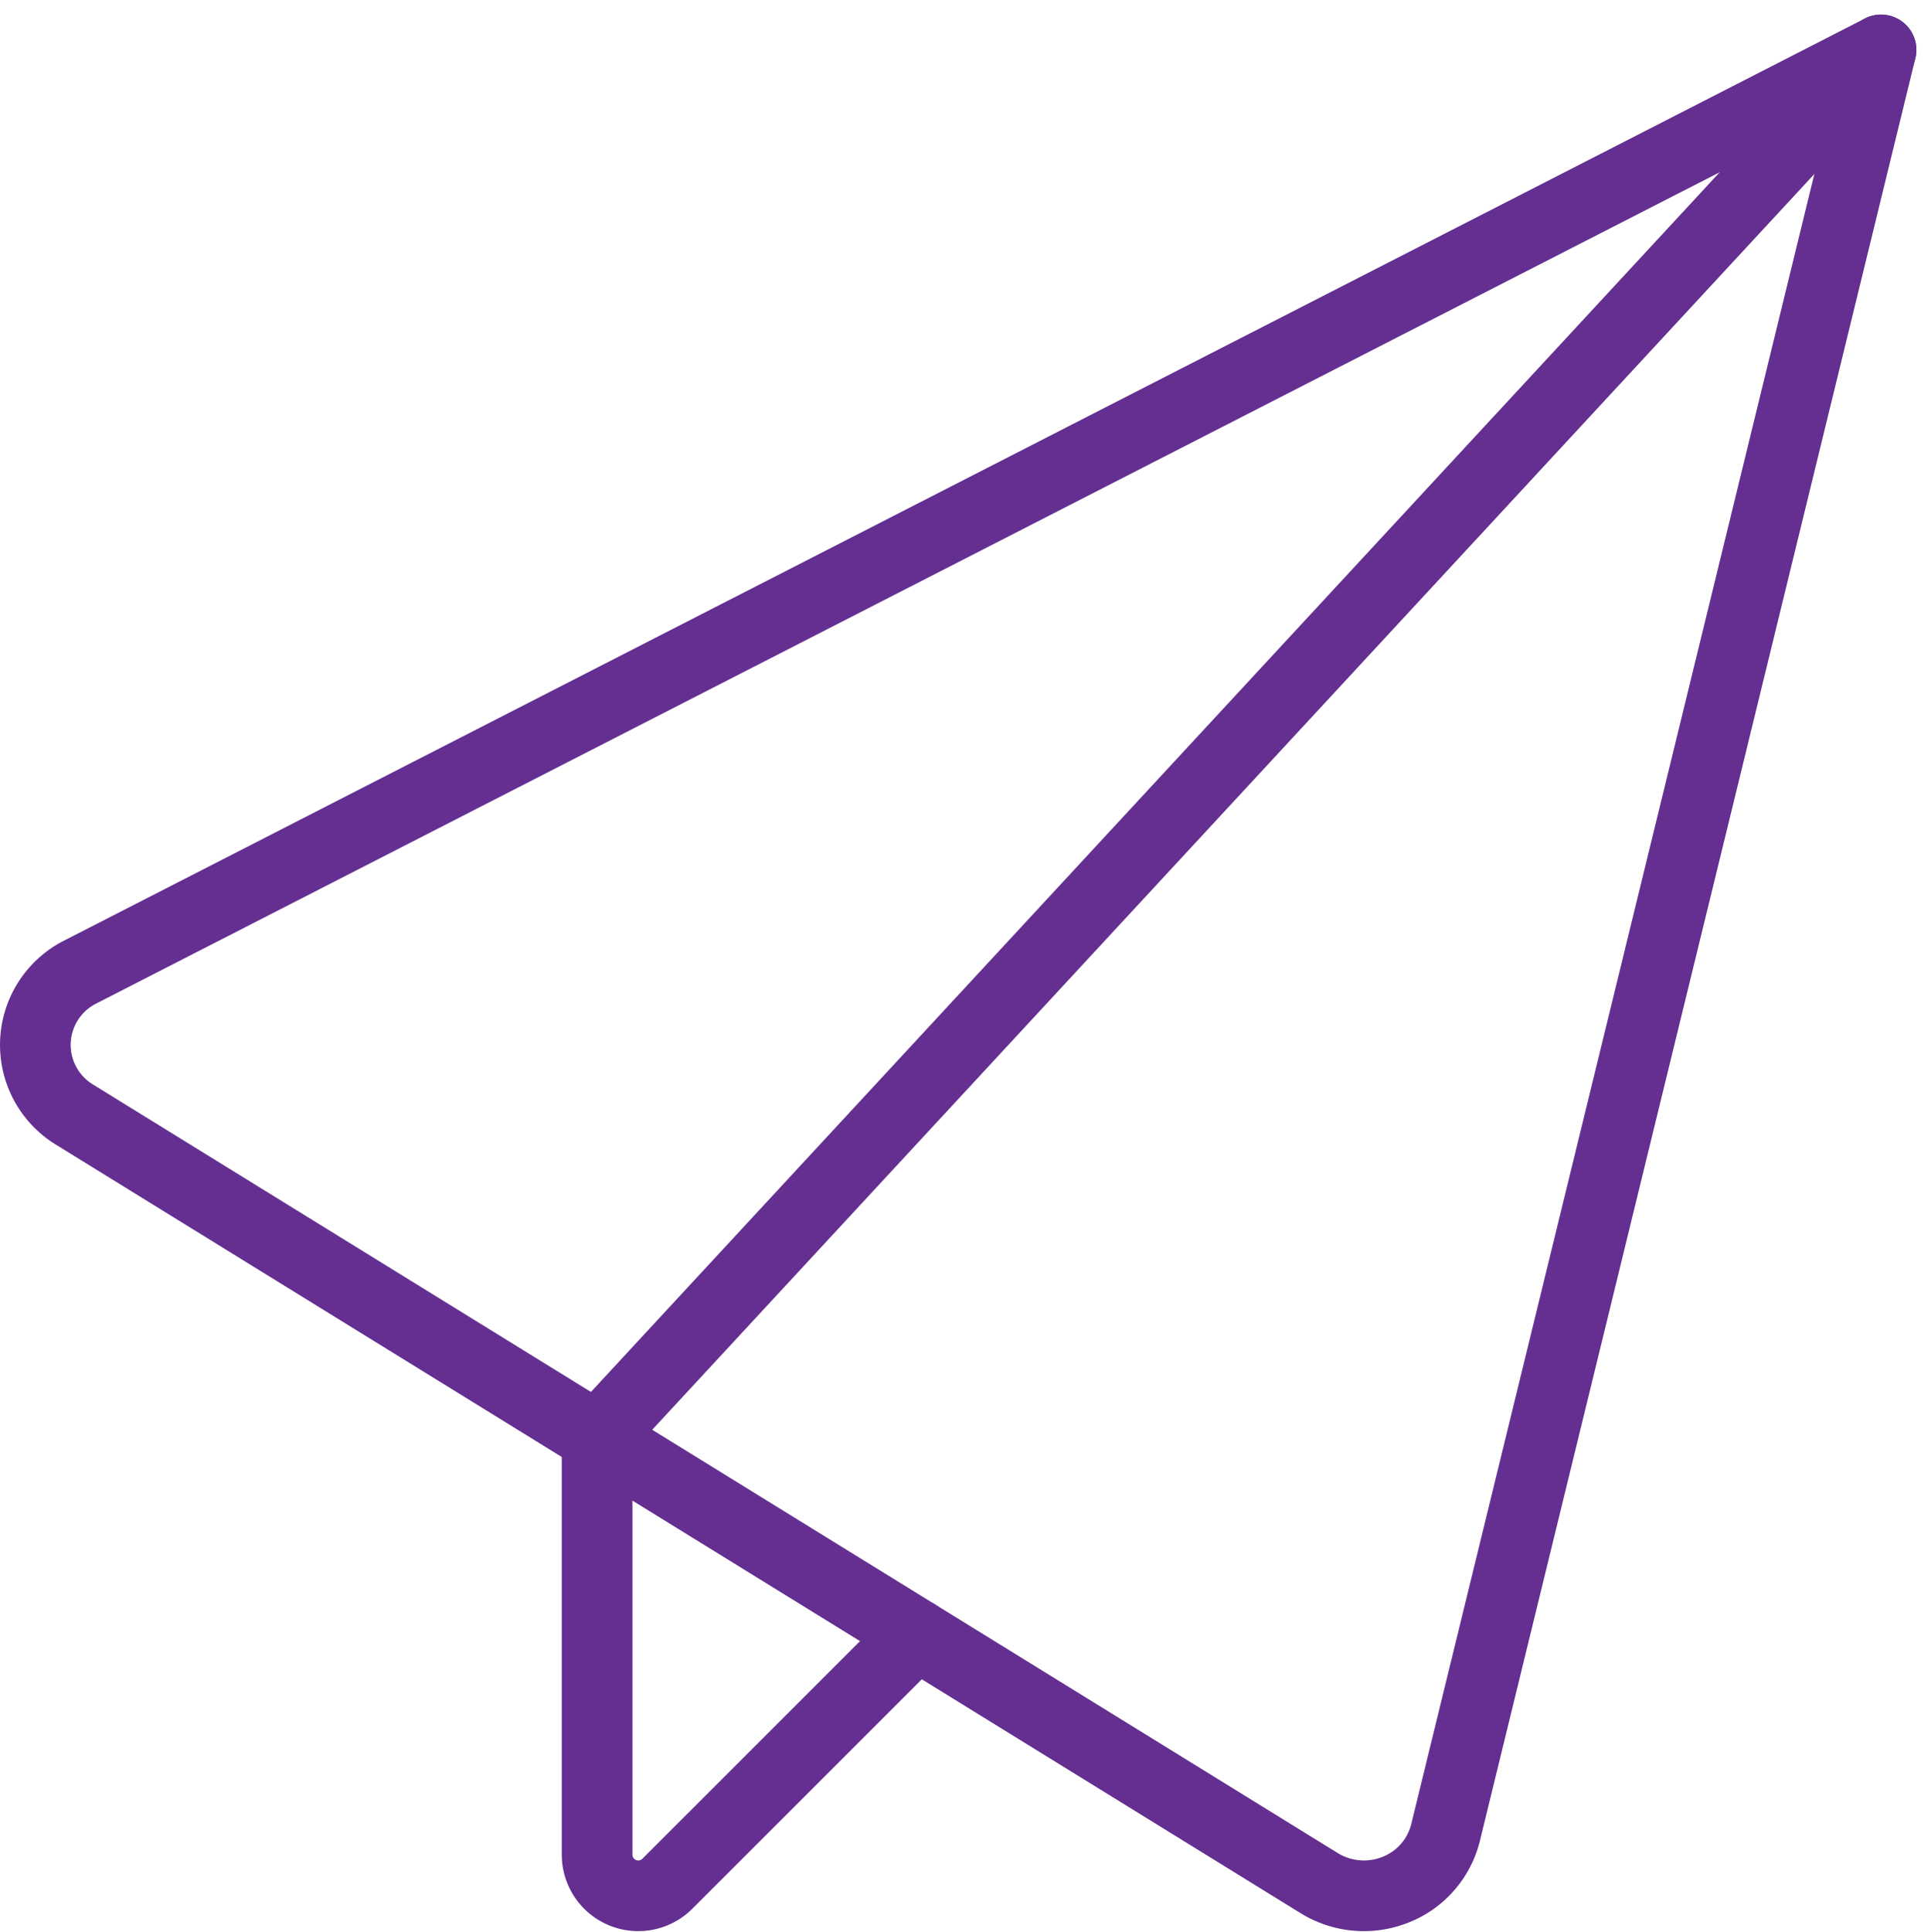
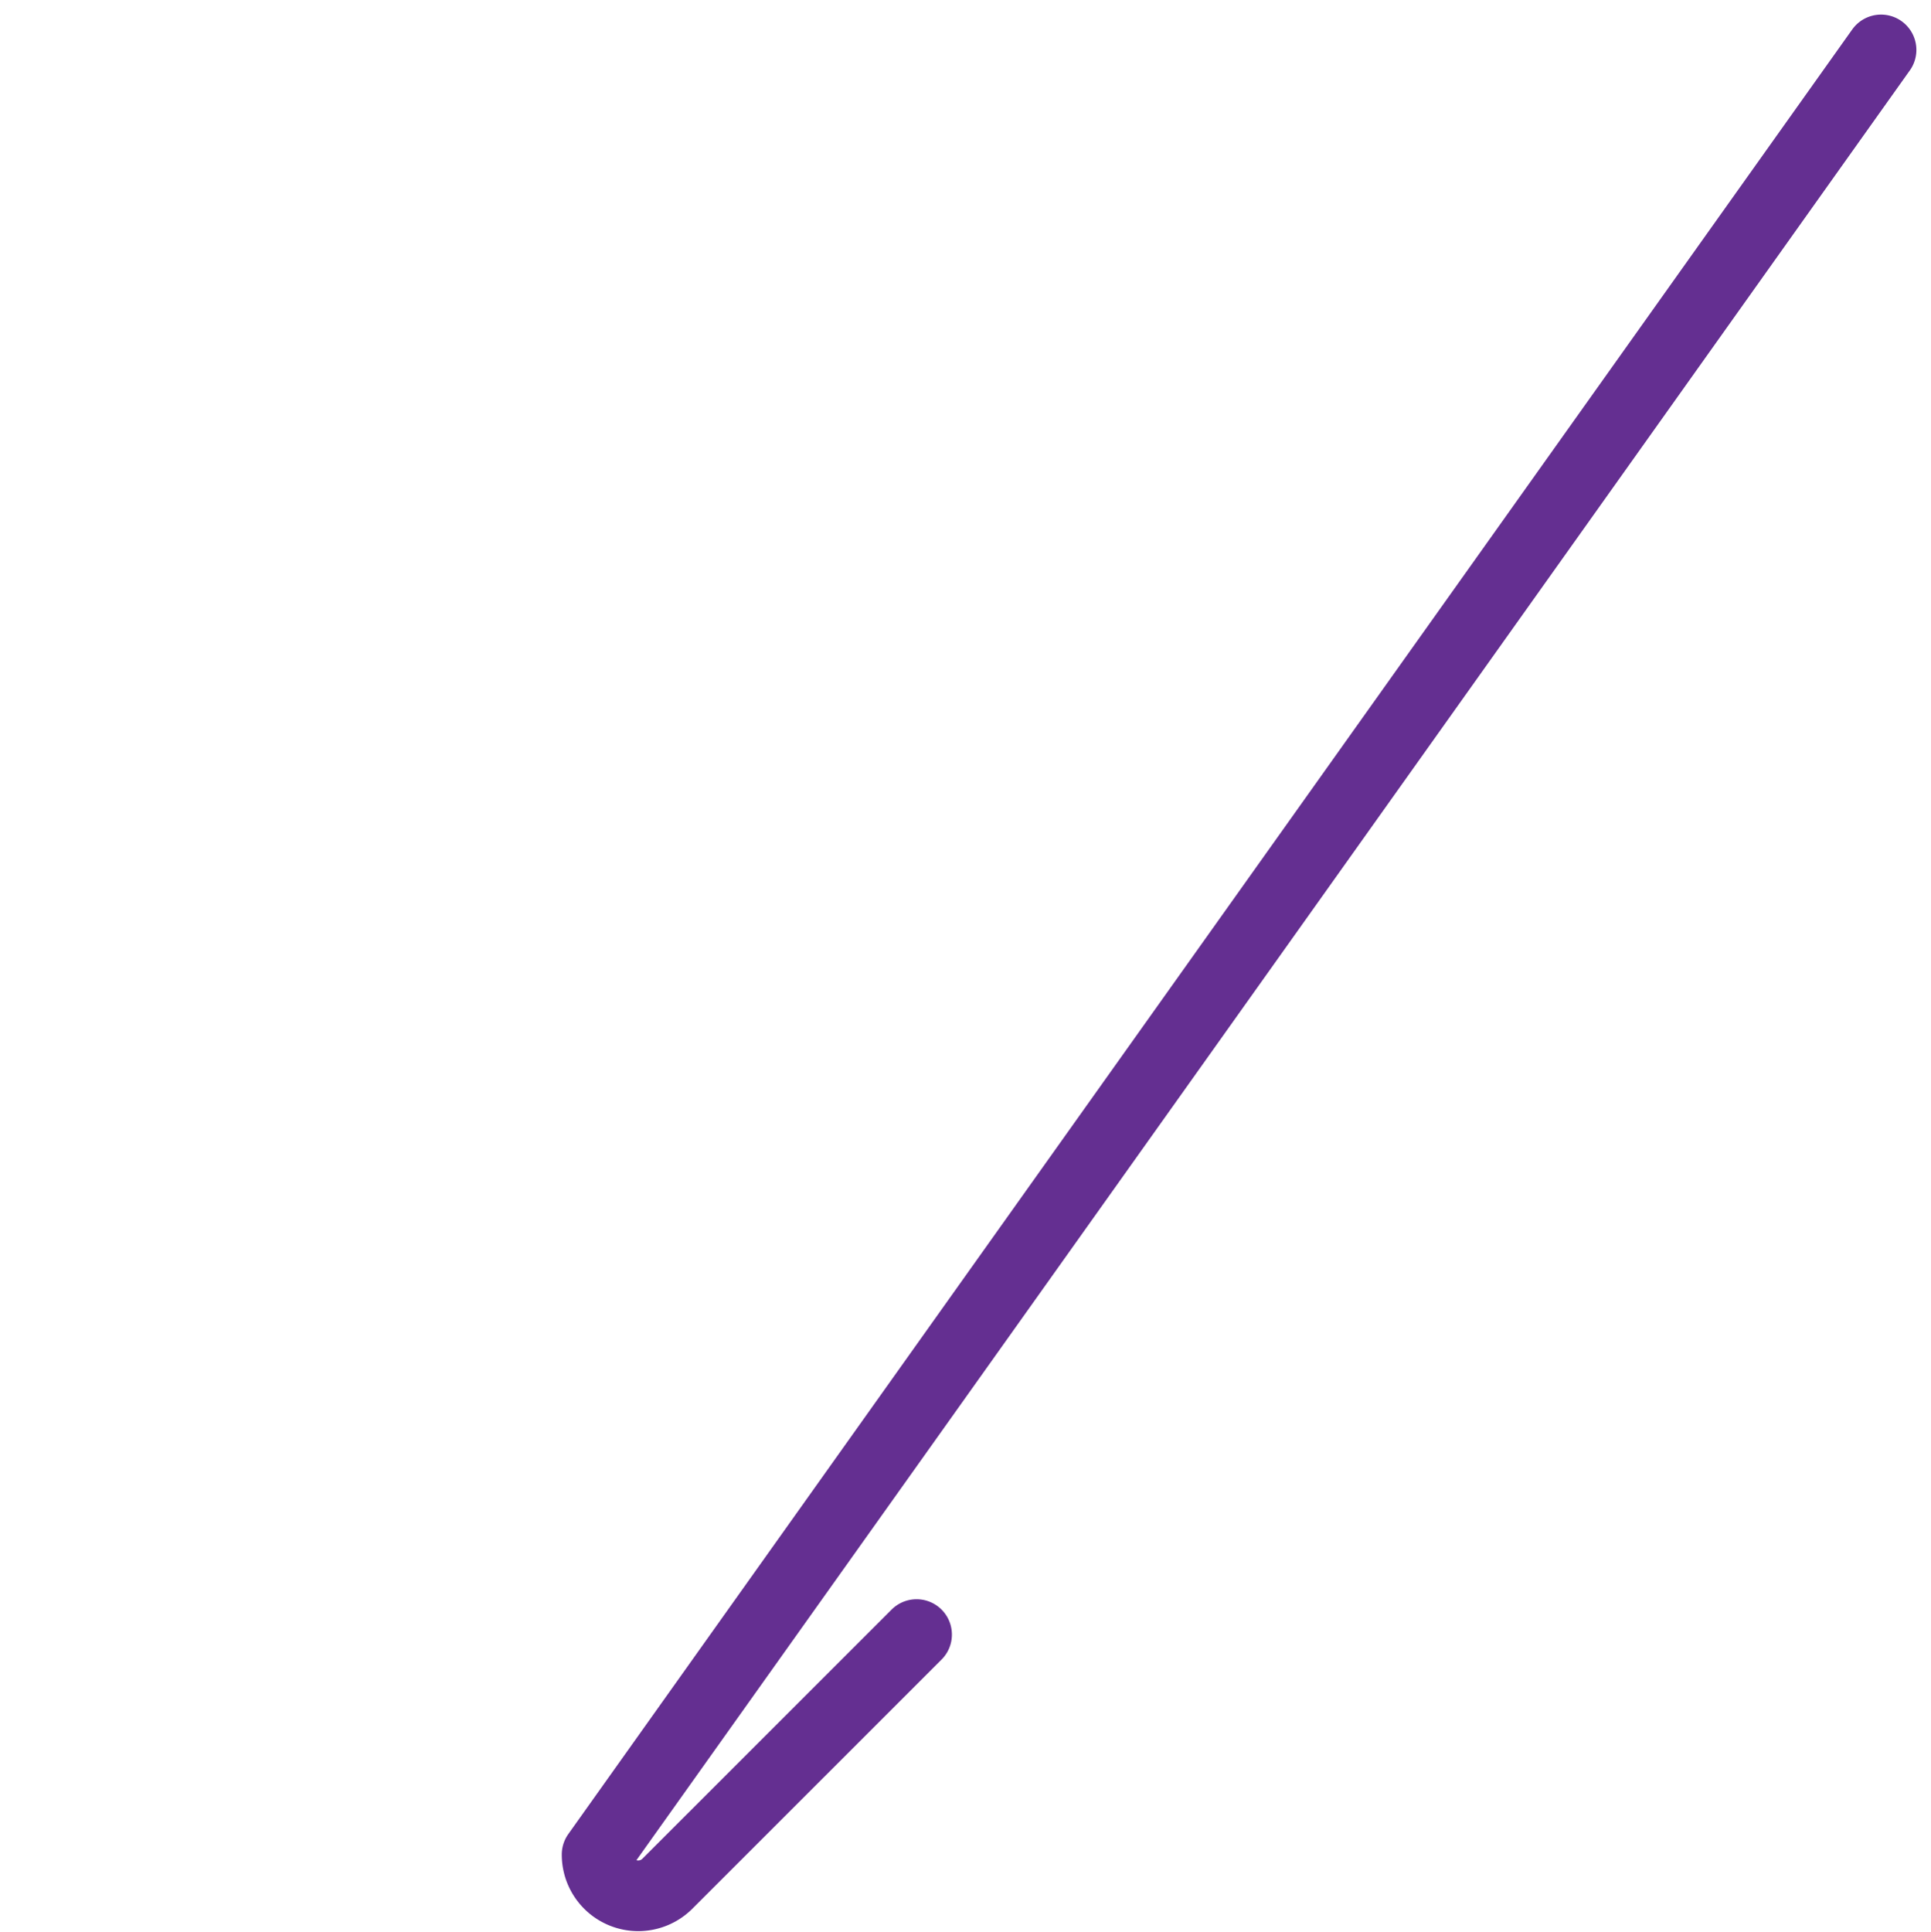
<svg xmlns="http://www.w3.org/2000/svg" width="54.658" height="54.687" viewBox="0 0 54.658 54.687">
  <g id="_7830663_send_email_icon" data-name="7830663_send_email_icon" transform="translate(1.001 1.413)">
-     <path id="Path_66" data-name="Path 66" d="M1.611,30.635a2.31,2.31,0,0,1,.166-4.041L52.743.5,40.416,50.955A2.342,2.342,0,0,1,39,52.57a2.412,2.412,0,0,1-2.16-.186Z" transform="translate(-0.5 -0.5)" fill="none" stroke="#642f91" stroke-linecap="round" stroke-linejoin="round" stroke-width="2" />
-     <path id="Path_67" data-name="Path 67" d="M16.543,45.349,9.49,52.4a1.165,1.165,0,0,1-1.99-.825V39.766L43.843.5" transform="translate(8.4 -0.5)" fill="none" stroke="#642f91" stroke-linecap="round" stroke-linejoin="round" stroke-width="2" />
+     <path id="Path_67" data-name="Path 67" d="M16.543,45.349,9.49,52.4a1.165,1.165,0,0,1-1.99-.825L43.843.5" transform="translate(8.4 -0.5)" fill="none" stroke="#642f91" stroke-linecap="round" stroke-linejoin="round" stroke-width="2" />
  </g>
</svg>